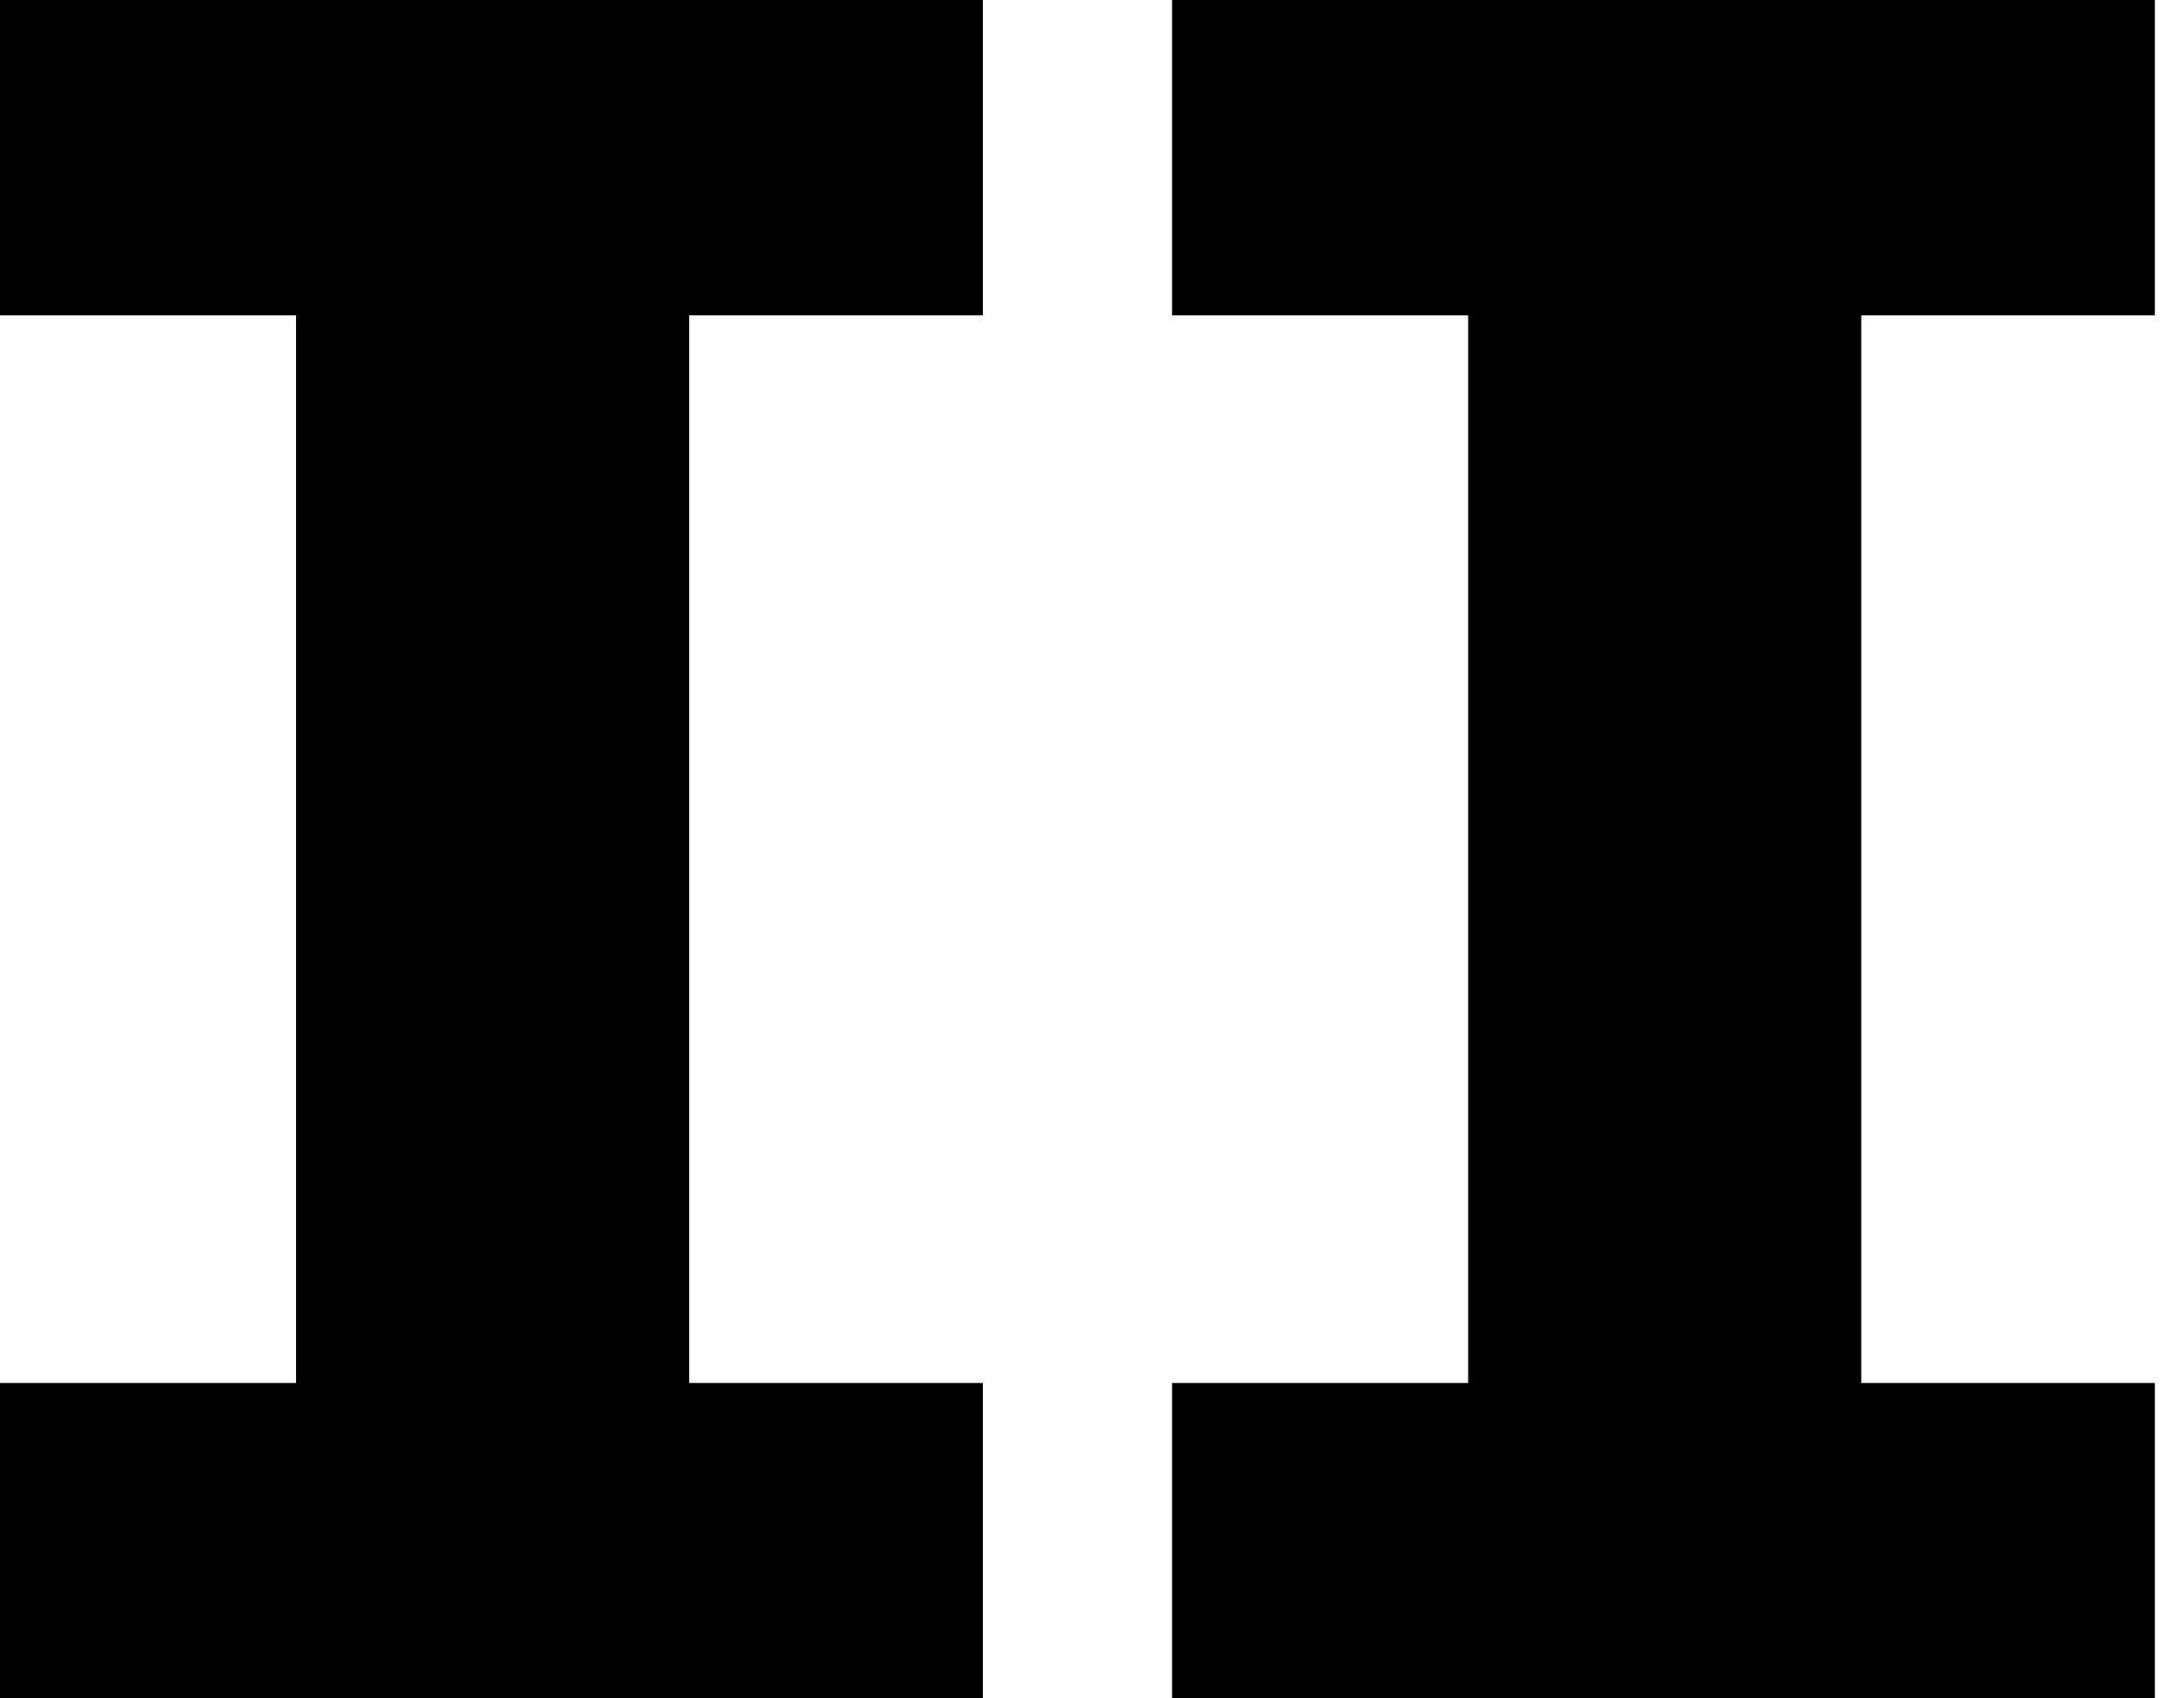
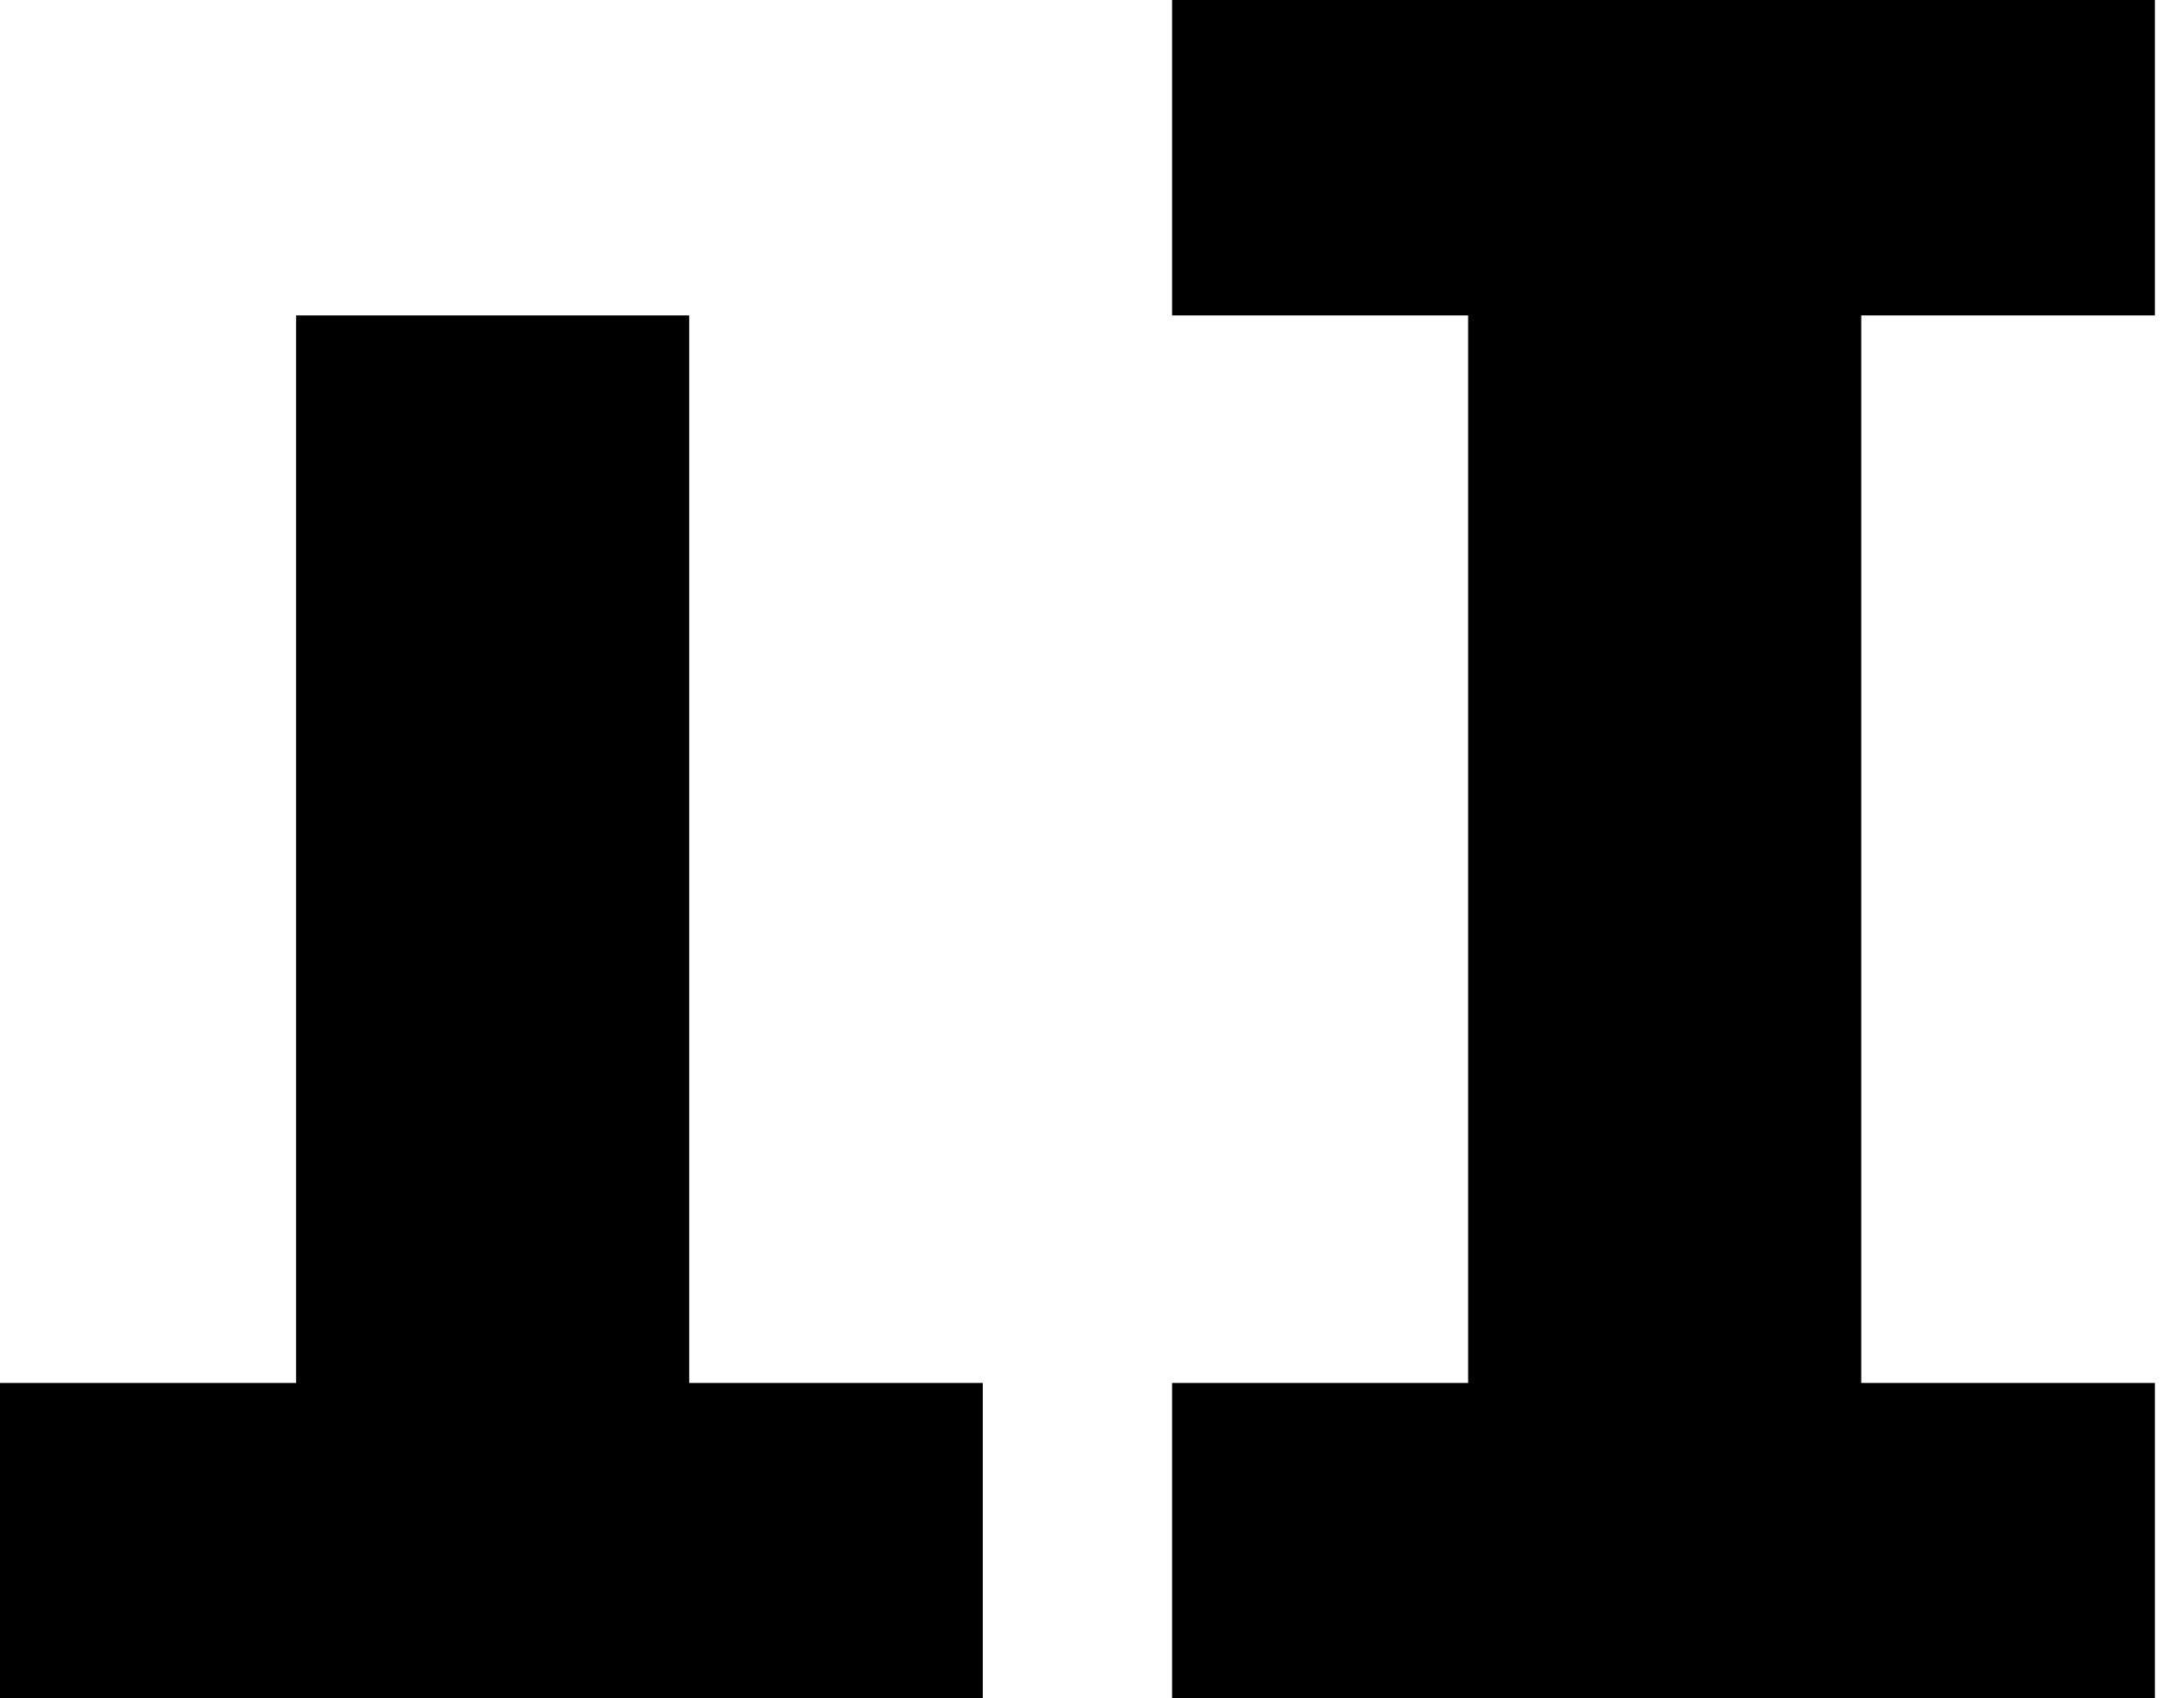
<svg xmlns="http://www.w3.org/2000/svg" baseProfile="full" height="28" version="1.1" viewBox="0 0 36 28" width="36">
  <defs />
  <g>
-     <path d="M12.92 5.2V22.8H17.76V28.0H1.56V22.8H6.44V5.2H1.56V0.0H17.76V5.2Z M32.24 5.2V22.8H37.08V28.0H20.88V22.8H25.76V5.2H20.88V0.0H37.08V5.2Z " fill="rgb(0,0,0)" transform="translate(-1.56, 0)" />
+     <path d="M12.92 5.2V22.8H17.76V28.0H1.56V22.8H6.44V5.2H1.56V0.0V5.2Z M32.24 5.2V22.8H37.08V28.0H20.88V22.8H25.76V5.2H20.88V0.0H37.08V5.2Z " fill="rgb(0,0,0)" transform="translate(-1.56, 0)" />
  </g>
</svg>